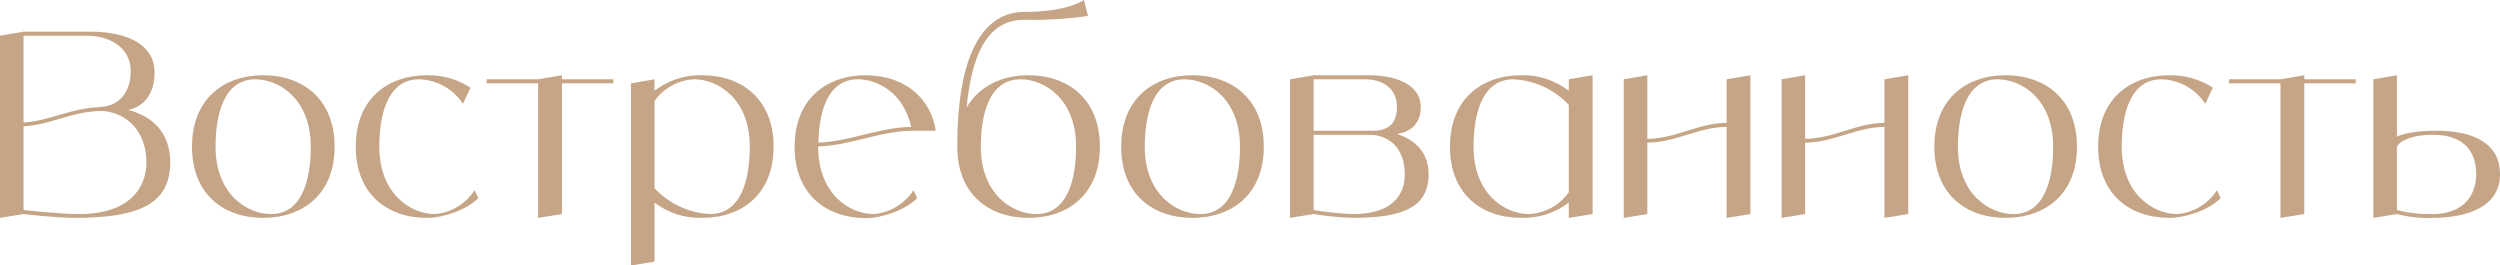
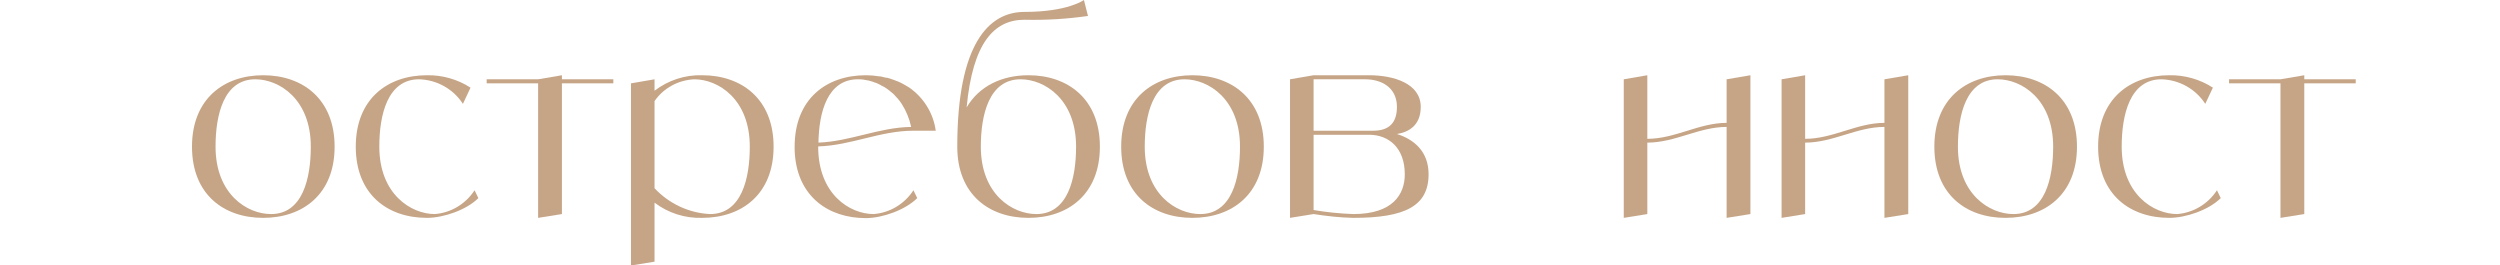
<svg xmlns="http://www.w3.org/2000/svg" viewBox="0 0 315.797 33.535" fill="none">
-   <path d="M16.192 13.888C19.2 14.656 21.504 16.704 21.504 20.512C21.504 25.632 17.792 27.52 9.504 27.52C6.944 27.52 2.976 27.04 2.976 27.04L0 27.52V4.512L2.976 4H11.488C15.424 4 19.52 5.28 19.52 9.152C19.52 12.256 17.824 13.536 16.192 13.888ZM11.008 4.512H2.976V15.488C6.496 15.2 8.928 13.664 12.576 13.536L12.512 13.504C15.072 13.504 16.512 11.584 16.512 9.024C16.512 5.792 13.568 4.512 11.008 4.512ZM9.984 27.04C16.352 27.04 18.496 23.712 18.496 20.512C18.496 16.544 15.968 14.24 12.992 14.016C9.12 14.016 6.656 15.712 2.976 15.968V26.528C2.976 26.528 7.456 27.04 9.984 27.04Z" fill="#C6A587" />
  <path d="M33.244 9.504C38.236 9.504 42.268 12.512 42.268 18.528C42.268 24.544 38.236 27.52 33.244 27.52C28.252 27.52 24.252 24.544 24.252 18.528C24.252 12.512 28.252 9.504 33.244 9.504ZM34.236 27.04C38.236 27.04 39.26 22.528 39.26 18.528C39.26 12.512 35.26 10.016 32.252 10.016C28.252 10.016 27.228 14.528 27.228 18.528C27.228 24.544 31.228 27.04 34.236 27.04Z" fill="#C6A587" />
  <path d="M59.947 24.032L60.427 25.024C58.924 26.528 56.011 27.52 53.932 27.52C48.94 27.52 44.94 24.544 44.94 18.528C44.94 12.512 48.94 9.504 53.932 9.504C55.884 9.472 57.804 10.016 59.436 11.072L58.475 13.12C57.259 11.232 55.18 10.08 52.939 10.016C48.94 10.016 47.915 14.528 47.915 18.528C47.915 24.544 51.948 27.04 54.923 27.04C56.972 26.88 58.827 25.76 59.947 24.032Z" fill="#C6A587" />
  <path d="M77.477 10.016V10.528H70.981V27.04L67.973 27.52V10.528H61.477V10.016H67.973L70.981 9.504V10.016H77.477Z" fill="#C6A587" />
  <path d="M88.696 9.504C93.688 9.504 97.72 12.512 97.72 18.528C97.72 24.544 93.688 27.52 88.696 27.52C86.521 27.584 84.408 26.912 82.681 25.6V33.056L79.704 33.536V10.528L82.681 10.016V11.456C84.408 10.144 86.521 9.44 88.696 9.504ZM89.689 27.04C93.688 27.04 94.713 22.528 94.713 18.528C94.713 12.512 90.712 10.016 87.705 10.016C85.688 10.112 83.833 11.104 82.681 12.768V23.776C84.504 25.728 87.033 26.912 89.689 27.04Z" fill="#C6A587" />
  <path d="M110.361 27.04C112.409 26.88 114.265 25.76 115.385 24.032L115.865 25.024C114.361 26.528 111.449 27.552 109.369 27.552C104.665 27.552 100.825 24.864 100.409 19.52C100.377 19.2 100.377 18.88 100.377 18.528C100.377 12.512 104.377 9.504 109.369 9.504C109.625 9.504 109.913 9.536 110.169 9.536C110.265 9.536 110.361 9.568 110.457 9.568C110.617 9.6 110.777 9.6 110.937 9.632C111.065 9.632 111.161 9.664 111.289 9.664C111.417 9.696 111.545 9.728 111.673 9.76C111.801 9.792 111.929 9.824 112.057 9.824C112.185 9.856 112.281 9.888 112.409 9.92C112.537 9.952 112.665 10.016 112.761 10.048C112.889 10.08 112.985 10.112 113.113 10.176C113.209 10.208 113.337 10.272 113.465 10.304C113.561 10.368 113.657 10.4 113.753 10.432C113.881 10.496 114.009 10.56 114.105 10.624C114.201 10.688 114.297 10.72 114.393 10.784C114.521 10.848 114.617 10.912 114.713 10.976C114.777 11.008 114.841 11.04 114.873 11.072C116.697 12.352 117.913 14.336 118.201 16.512H115.385C111.161 16.512 107.545 18.368 103.353 18.496V18.528C103.353 24.544 107.353 27.04 110.361 27.04ZM108.377 10.016C104.537 10.016 103.449 14.144 103.385 18.016C107.449 17.856 111.001 16.096 115.097 16.032C114.873 14.976 114.457 13.984 113.881 13.088C113.721 12.832 113.529 12.608 113.369 12.416C113.337 12.384 113.273 12.32 113.241 12.288C113.113 12.128 112.953 11.968 112.793 11.808C112.729 11.776 112.665 11.712 112.633 11.68C112.441 11.52 112.249 11.36 112.025 11.2C111.801 11.04 111.577 10.912 111.353 10.816C111.321 10.784 111.257 10.752 111.193 10.72C111.033 10.624 110.841 10.56 110.649 10.464C110.617 10.464 110.553 10.432 110.521 10.432C110.297 10.336 110.073 10.272 109.849 10.208C109.817 10.208 109.753 10.176 109.721 10.176C109.529 10.144 109.369 10.112 109.177 10.08C109.113 10.08 109.049 10.048 109.017 10.048C108.793 10.016 108.569 10.016 108.377 10.016Z" fill="#C6A587" />
  <path d="M129.913 9.504C134.905 9.504 138.937 12.512 138.937 18.528C138.937 24.544 134.905 27.52 129.913 27.52C124.921 27.52 120.921 24.544 120.921 18.528C120.921 5.504 124.921 1.504 129.401 1.504C134.905 1.504 136.921 0 136.921 0L137.433 2.016C134.777 2.4 132.089 2.56 129.401 2.496C125.593 2.496 122.873 5.376 122.105 13.568C123.673 10.88 126.553 9.504 129.913 9.504ZM130.905 27.04C134.905 27.04 135.929 22.528 135.929 18.528C135.929 12.512 131.929 10.016 128.921 10.016C124.921 10.016 123.897 14.528 123.897 18.528C123.897 24.544 127.897 27.04 130.905 27.04Z" fill="#C6A587" />
  <path d="M150.619 9.504C155.611 9.504 159.643 12.512 159.643 18.528C159.643 24.544 155.611 27.52 150.619 27.52C145.627 27.52 141.627 24.544 141.627 18.528C141.627 12.512 145.627 9.504 150.619 9.504ZM151.611 27.04C155.611 27.04 156.635 22.528 156.635 18.528C156.635 12.512 152.635 10.016 149.627 10.016C145.627 10.016 144.603 14.528 144.603 18.528C144.603 24.544 148.603 27.04 151.611 27.04Z" fill="#C6A587" />
  <path d="M176.458 16.928C178.699 17.632 180.458 19.2 180.458 22.016C180.458 26.048 177.451 27.52 170.955 27.52C169.258 27.488 167.594 27.296 165.931 27.04L162.954 27.52V10.016L165.931 9.504H172.939C176.011 9.504 179.467 10.528 179.467 13.504C179.467 15.904 177.867 16.704 176.458 16.928ZM165.931 10.016V16.512H173.45C175.466 16.512 176.458 15.52 176.458 13.504C176.458 11.008 174.443 10.016 172.459 10.016H165.931ZM170.955 27.04C175.947 27.04 177.451 24.544 177.451 22.016C177.451 18.72 175.466 17.024 172.939 17.024H165.931V26.528C167.594 26.816 169.258 26.976 170.955 27.04Z" fill="#C6A587" />
-   <path d="M198.166 10.016L201.174 9.504V27.04L198.166 27.52V25.6C196.438 26.912 194.326 27.584 192.15 27.52C187.158 27.52 183.158 24.544 183.158 18.528C183.158 12.512 187.158 9.504 192.15 9.504C194.326 9.44 196.438 10.144 198.166 11.456V10.016ZM193.142 27.04C195.158 26.944 197.014 25.92 198.166 24.288V13.248C196.342 11.296 193.814 10.144 191.158 10.016C187.158 10.016 186.134 14.528 186.134 18.528C186.134 24.544 190.134 27.04 193.142 27.04Z" fill="#C6A587" />
  <path d="M218.103 10.016L221.111 9.504V27.04L218.103 27.52V16.032C214.615 16.032 211.607 18.016 208.087 18.016V27.04L205.111 27.52V10.016L208.087 9.504V17.536C211.607 17.536 214.615 15.52 218.103 15.52V10.016Z" fill="#C6A587" />
  <path d="M238.04 10.016L241.048 9.504V27.04L238.04 27.52V16.032C234.552 16.032 231.544 18.016 228.024 18.016V27.04L225.048 27.52V10.016L228.024 9.504V17.536C231.544 17.536 234.552 15.52 238.04 15.52V10.016Z" fill="#C6A587" />
  <path d="M253.337 9.504C258.329 9.504 262.361 12.512 262.361 18.528C262.361 24.544 258.329 27.52 253.337 27.52C248.346 27.52 244.346 24.544 244.346 18.528C244.346 12.512 248.346 9.504 253.337 9.504ZM254.329 27.04C258.329 27.04 259.353 22.528 259.353 18.528C259.353 12.512 255.353 10.016 252.345 10.016C248.346 10.016 247.322 14.528 247.322 18.528C247.322 24.544 251.321 27.04 254.329 27.04Z" fill="#C6A587" />
  <path d="M280.042 24.032L280.522 25.024C279.018 26.528 276.105 27.52 274.026 27.52C269.034 27.52 265.032 24.544 265.032 18.528C265.032 12.512 269.034 9.504 274.026 9.504C275.977 9.472 277.896 10.016 279.53 11.072L278.568 13.12C277.354 11.232 275.273 10.08 273.034 10.016C269.034 10.016 268.01 14.528 268.01 18.528C268.01 24.544 272.04 27.04 275.018 27.04C277.064 26.88 278.921 25.76 280.042 24.032Z" fill="#C6A587" />
  <path d="M297.571 10.016V10.528H291.075V27.04L288.067 27.52V10.528H281.571V10.016H288.067L291.075 9.504V10.016H297.571Z" fill="#C6A587" />
-   <path d="M307.797 16.512C312.309 16.512 315.799 18.016 315.799 22.016C315.799 26.048 311.799 27.52 307.287 27.52C305.783 27.584 304.247 27.424 302.775 27.04L299.797 27.52V10.016L302.775 9.504V17.248C303.735 16.832 305.301 16.512 307.797 16.512ZM307.287 27.04C311.287 27.04 312.791 24.544 312.791 22.016C312.791 18.72 310.805 17.024 307.287 17.024C304.791 17.024 303.19 17.728 302.775 18.528V26.528C304.247 26.912 305.783 27.072 307.287 27.04Z" fill="#C6A587" />
</svg>